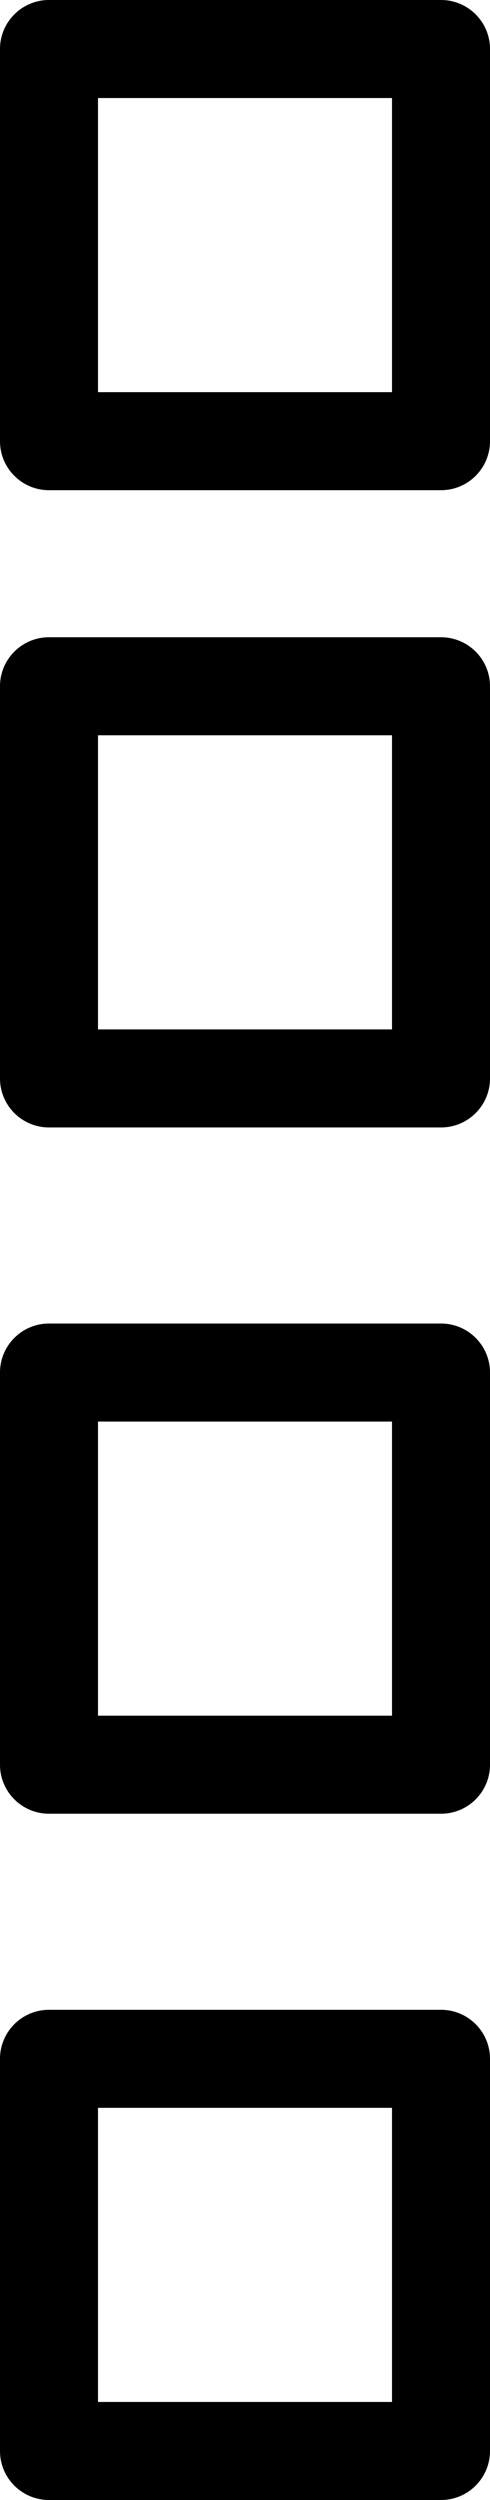
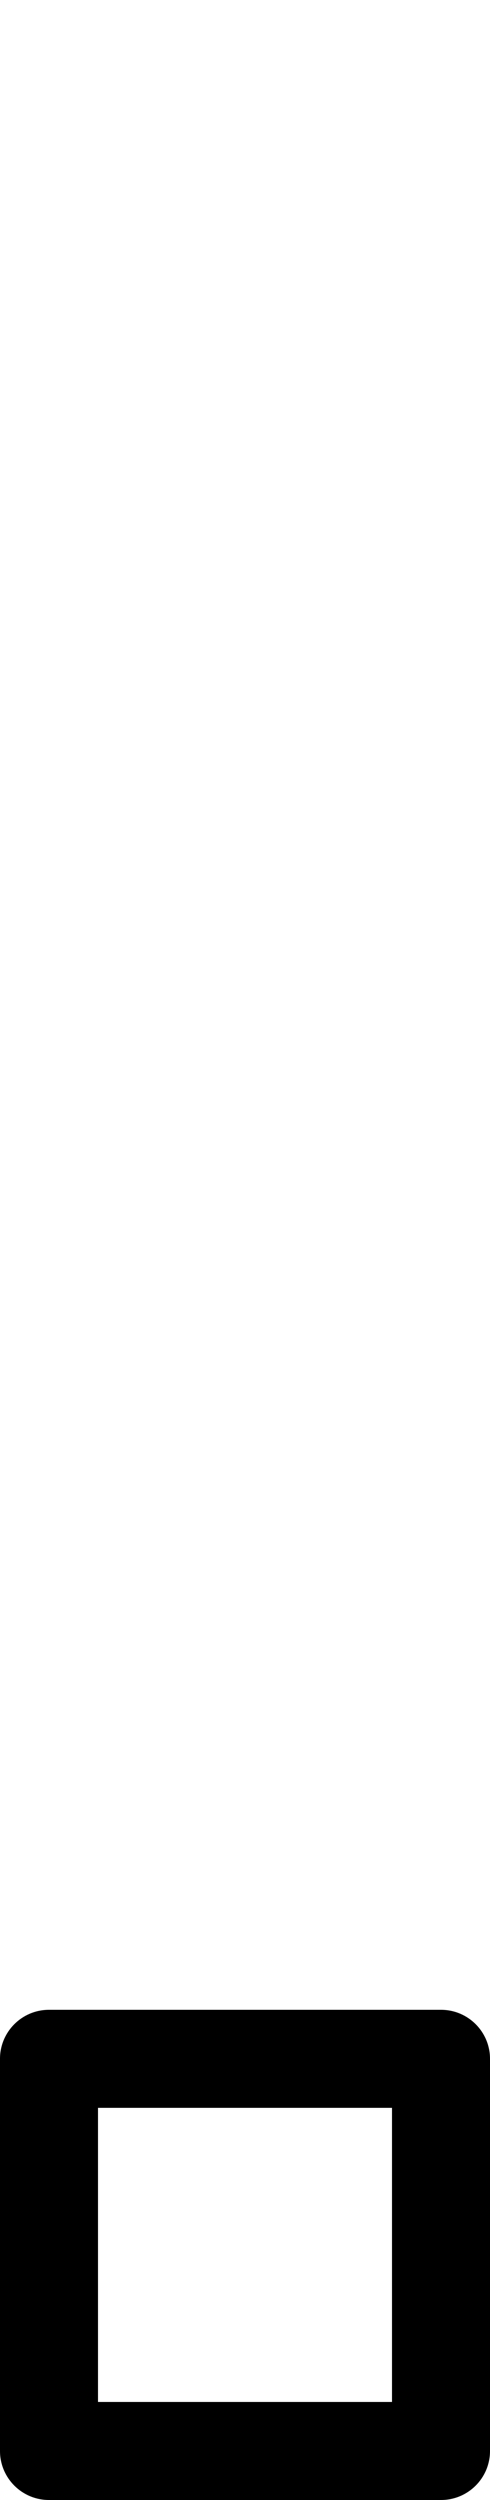
<svg xmlns="http://www.w3.org/2000/svg" height="51.0" preserveAspectRatio="xMidYMid meet" version="1.0" viewBox="27.0 7.0 10.0 51.0" width="10.0" zoomAndPan="magnify">
  <g>
    <g id="change1_1">
-       <path d="M36,44h-8c-0.553,0-1-0.448-1-1v-8c0-0.552,0.447-1,1-1h8c0.553,0,1,0.448,1,1v8C37,43.552,36.553,44,36,44z M29,42h6v-6 h-6V42z" />
-     </g>
+       </g>
    <g id="change1_3">
      <path d="M36,58h-8c-0.553,0-1-0.448-1-1v-8c0-0.552,0.447-1,1-1h8c0.553,0,1,0.448,1,1v8C37,57.552,36.553,58,36,58z M29,56h6v-6 h-6V56z" />
    </g>
    <g id="change1_2">
-       <path d="M36,30h-8c-0.553,0-1-0.448-1-1v-8c0-0.552,0.447-1,1-1h8c0.553,0,1,0.448,1,1v8C37,29.552,36.553,30,36,30z M29,28h6v-6 h-6V28z" />
-     </g>
+       </g>
    <g id="change1_4">
-       <path d="M36,17h-8c-0.553,0-1-0.448-1-1V8c0-0.552,0.447-1,1-1h8c0.553,0,1,0.448,1,1v8C37,16.552,36.553,17,36,17z M29,15h6V9h-6 V15z" />
-     </g>
+       </g>
  </g>
</svg>